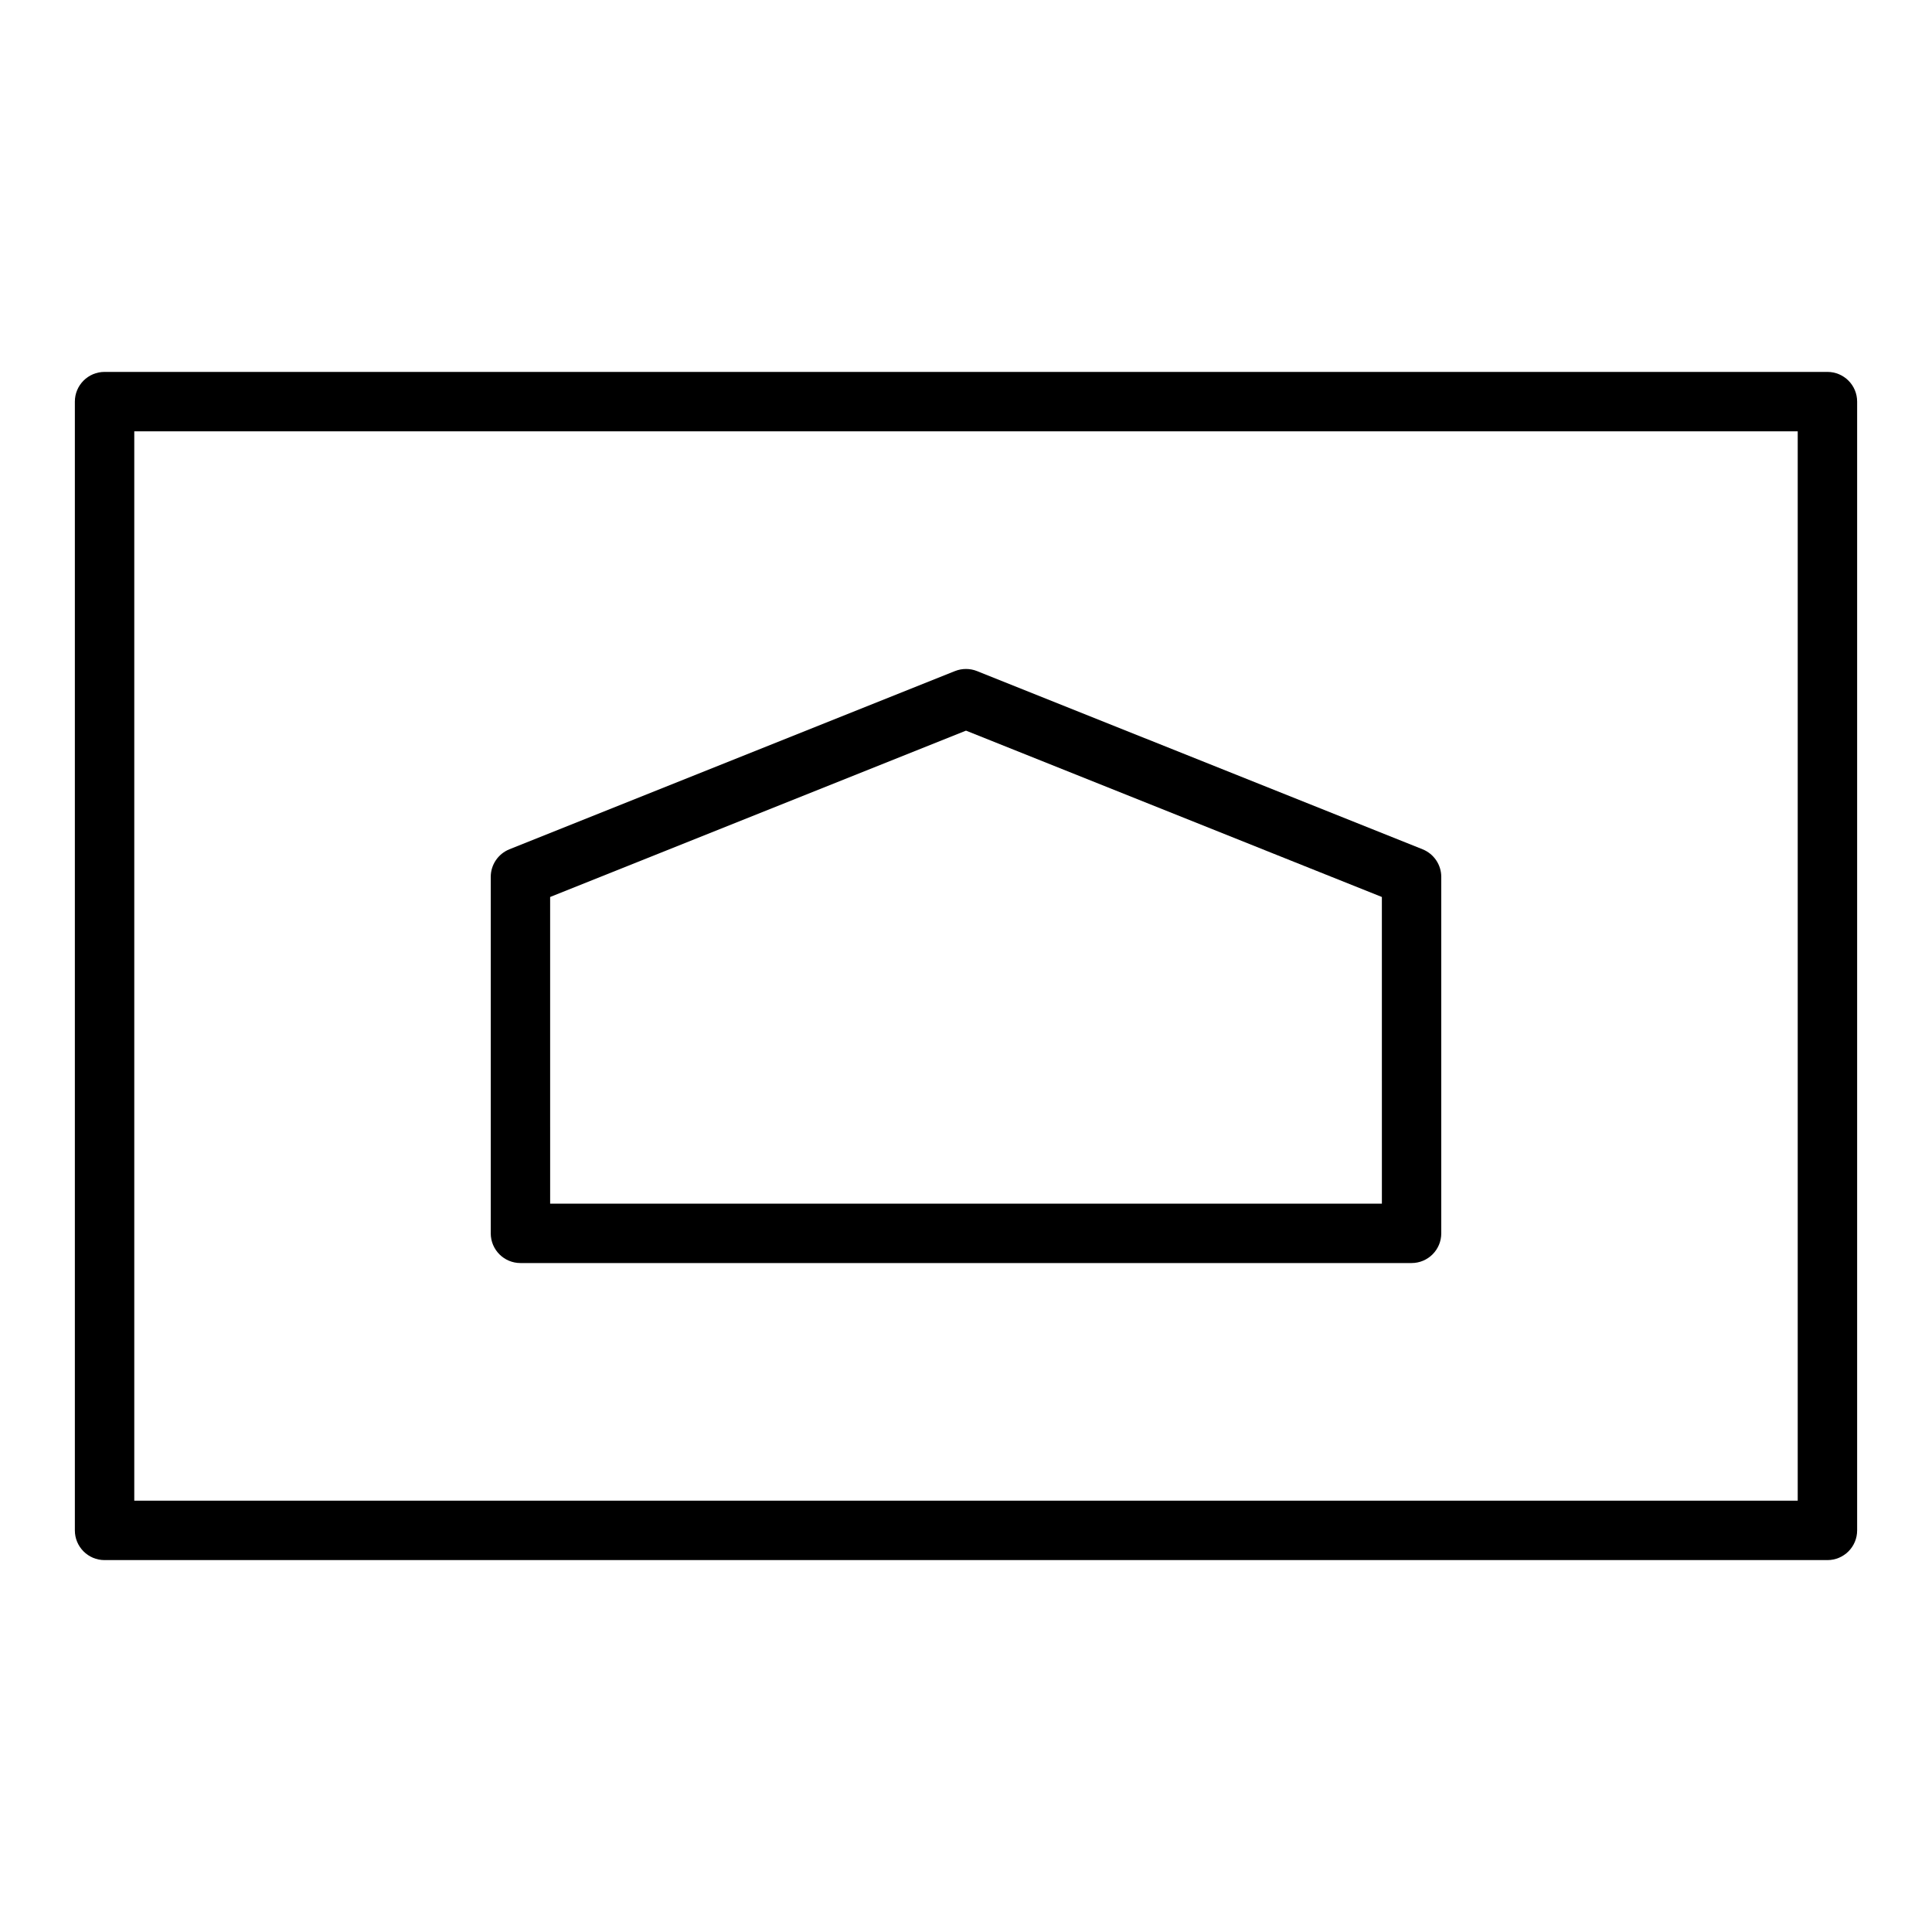
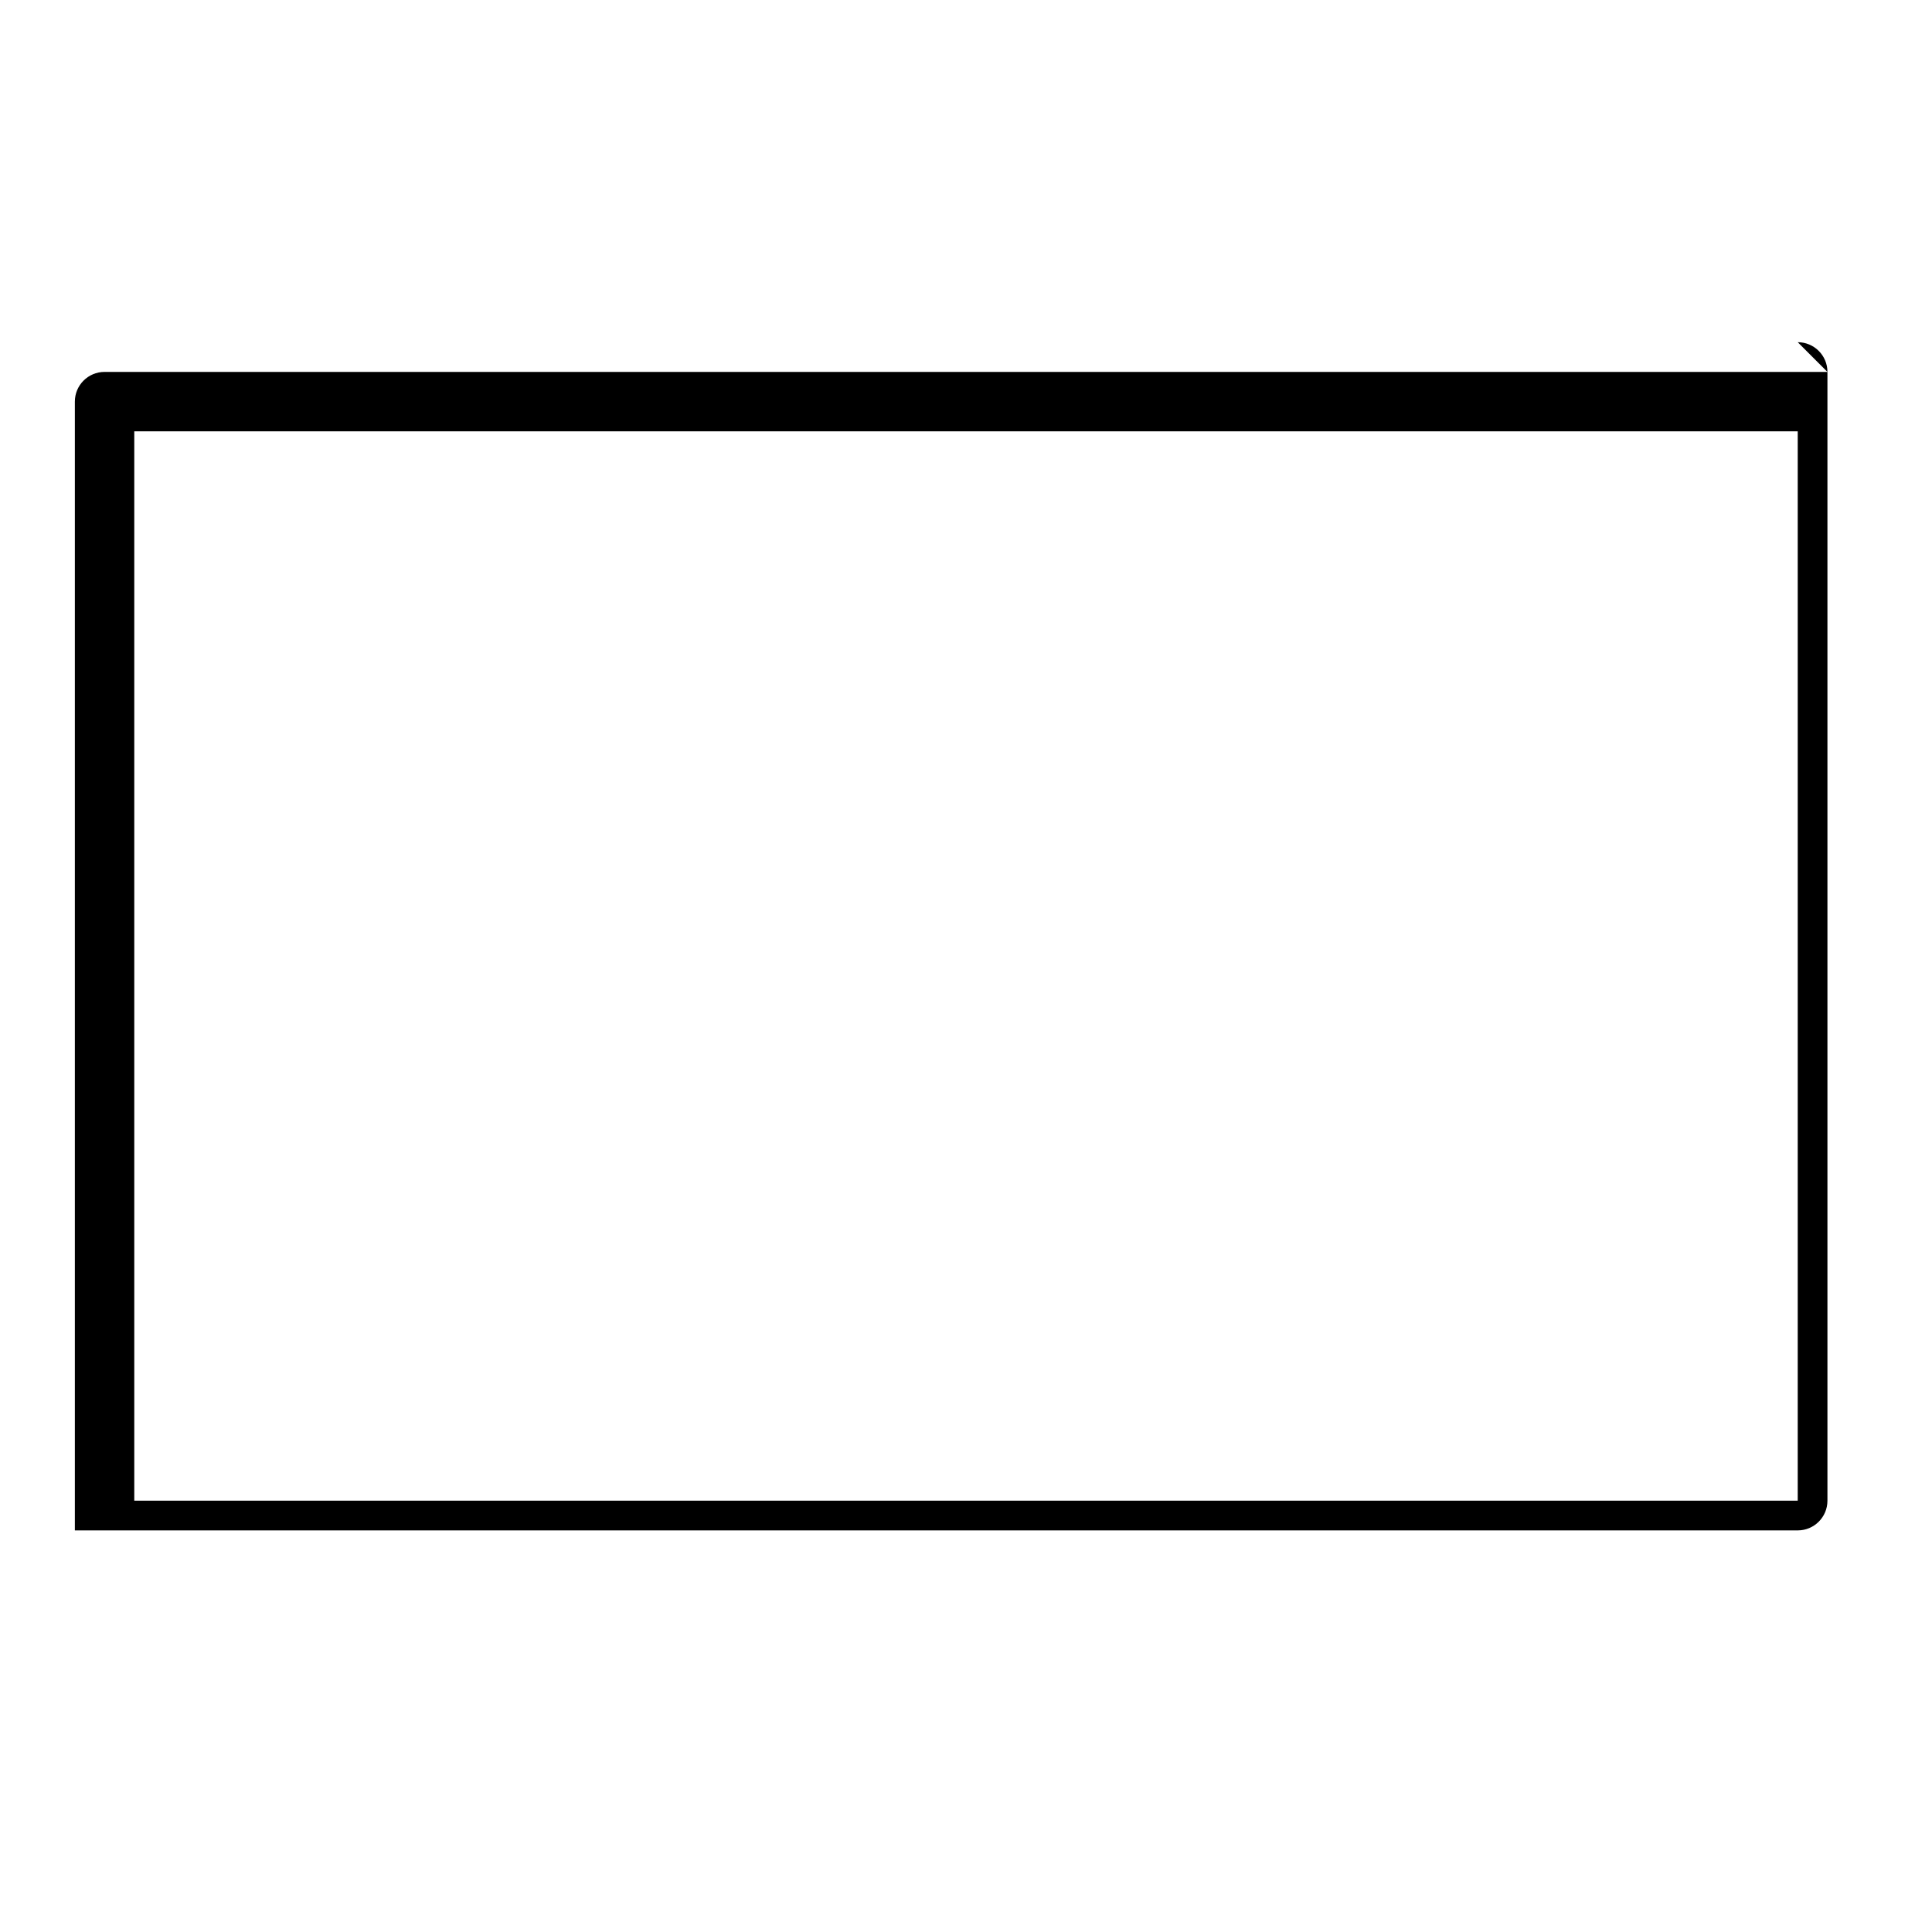
<svg xmlns="http://www.w3.org/2000/svg" fill="#000000" width="800px" height="800px" version="1.1" viewBox="144 144 512 512">
  <g>
-     <path d="m628.29 242.56h-456.58c-4.352 0-7.871 3.527-7.871 7.871v299.14c0 4.344 3.519 7.871 7.871 7.871h456.58c4.352 0 7.871-3.527 7.871-7.871v-299.14c0-4.344-3.519-7.871-7.871-7.871zm-7.875 299.14h-440.83v-283.39h440.83z" />
-     <path d="m281.92 478.72h236.16c4.352 0 7.871-3.527 7.871-7.871v-94.465c0-3.219-1.961-6.109-4.953-7.312l-118.08-47.23c-1.875-0.746-3.969-0.746-5.84 0l-118.08 47.23c-2.984 1.203-4.945 4.094-4.945 7.312v94.465c0 4.344 3.519 7.871 7.871 7.871zm7.871-97.008 110.21-44.082 110.21 44.082 0.004 81.266h-220.42z" />
+     <path d="m628.29 242.56h-456.58c-4.352 0-7.871 3.527-7.871 7.871v299.14h456.58c4.352 0 7.871-3.527 7.871-7.871v-299.14c0-4.344-3.519-7.871-7.871-7.871zm-7.875 299.14h-440.83v-283.39h440.83z" />
  </g>
</svg>